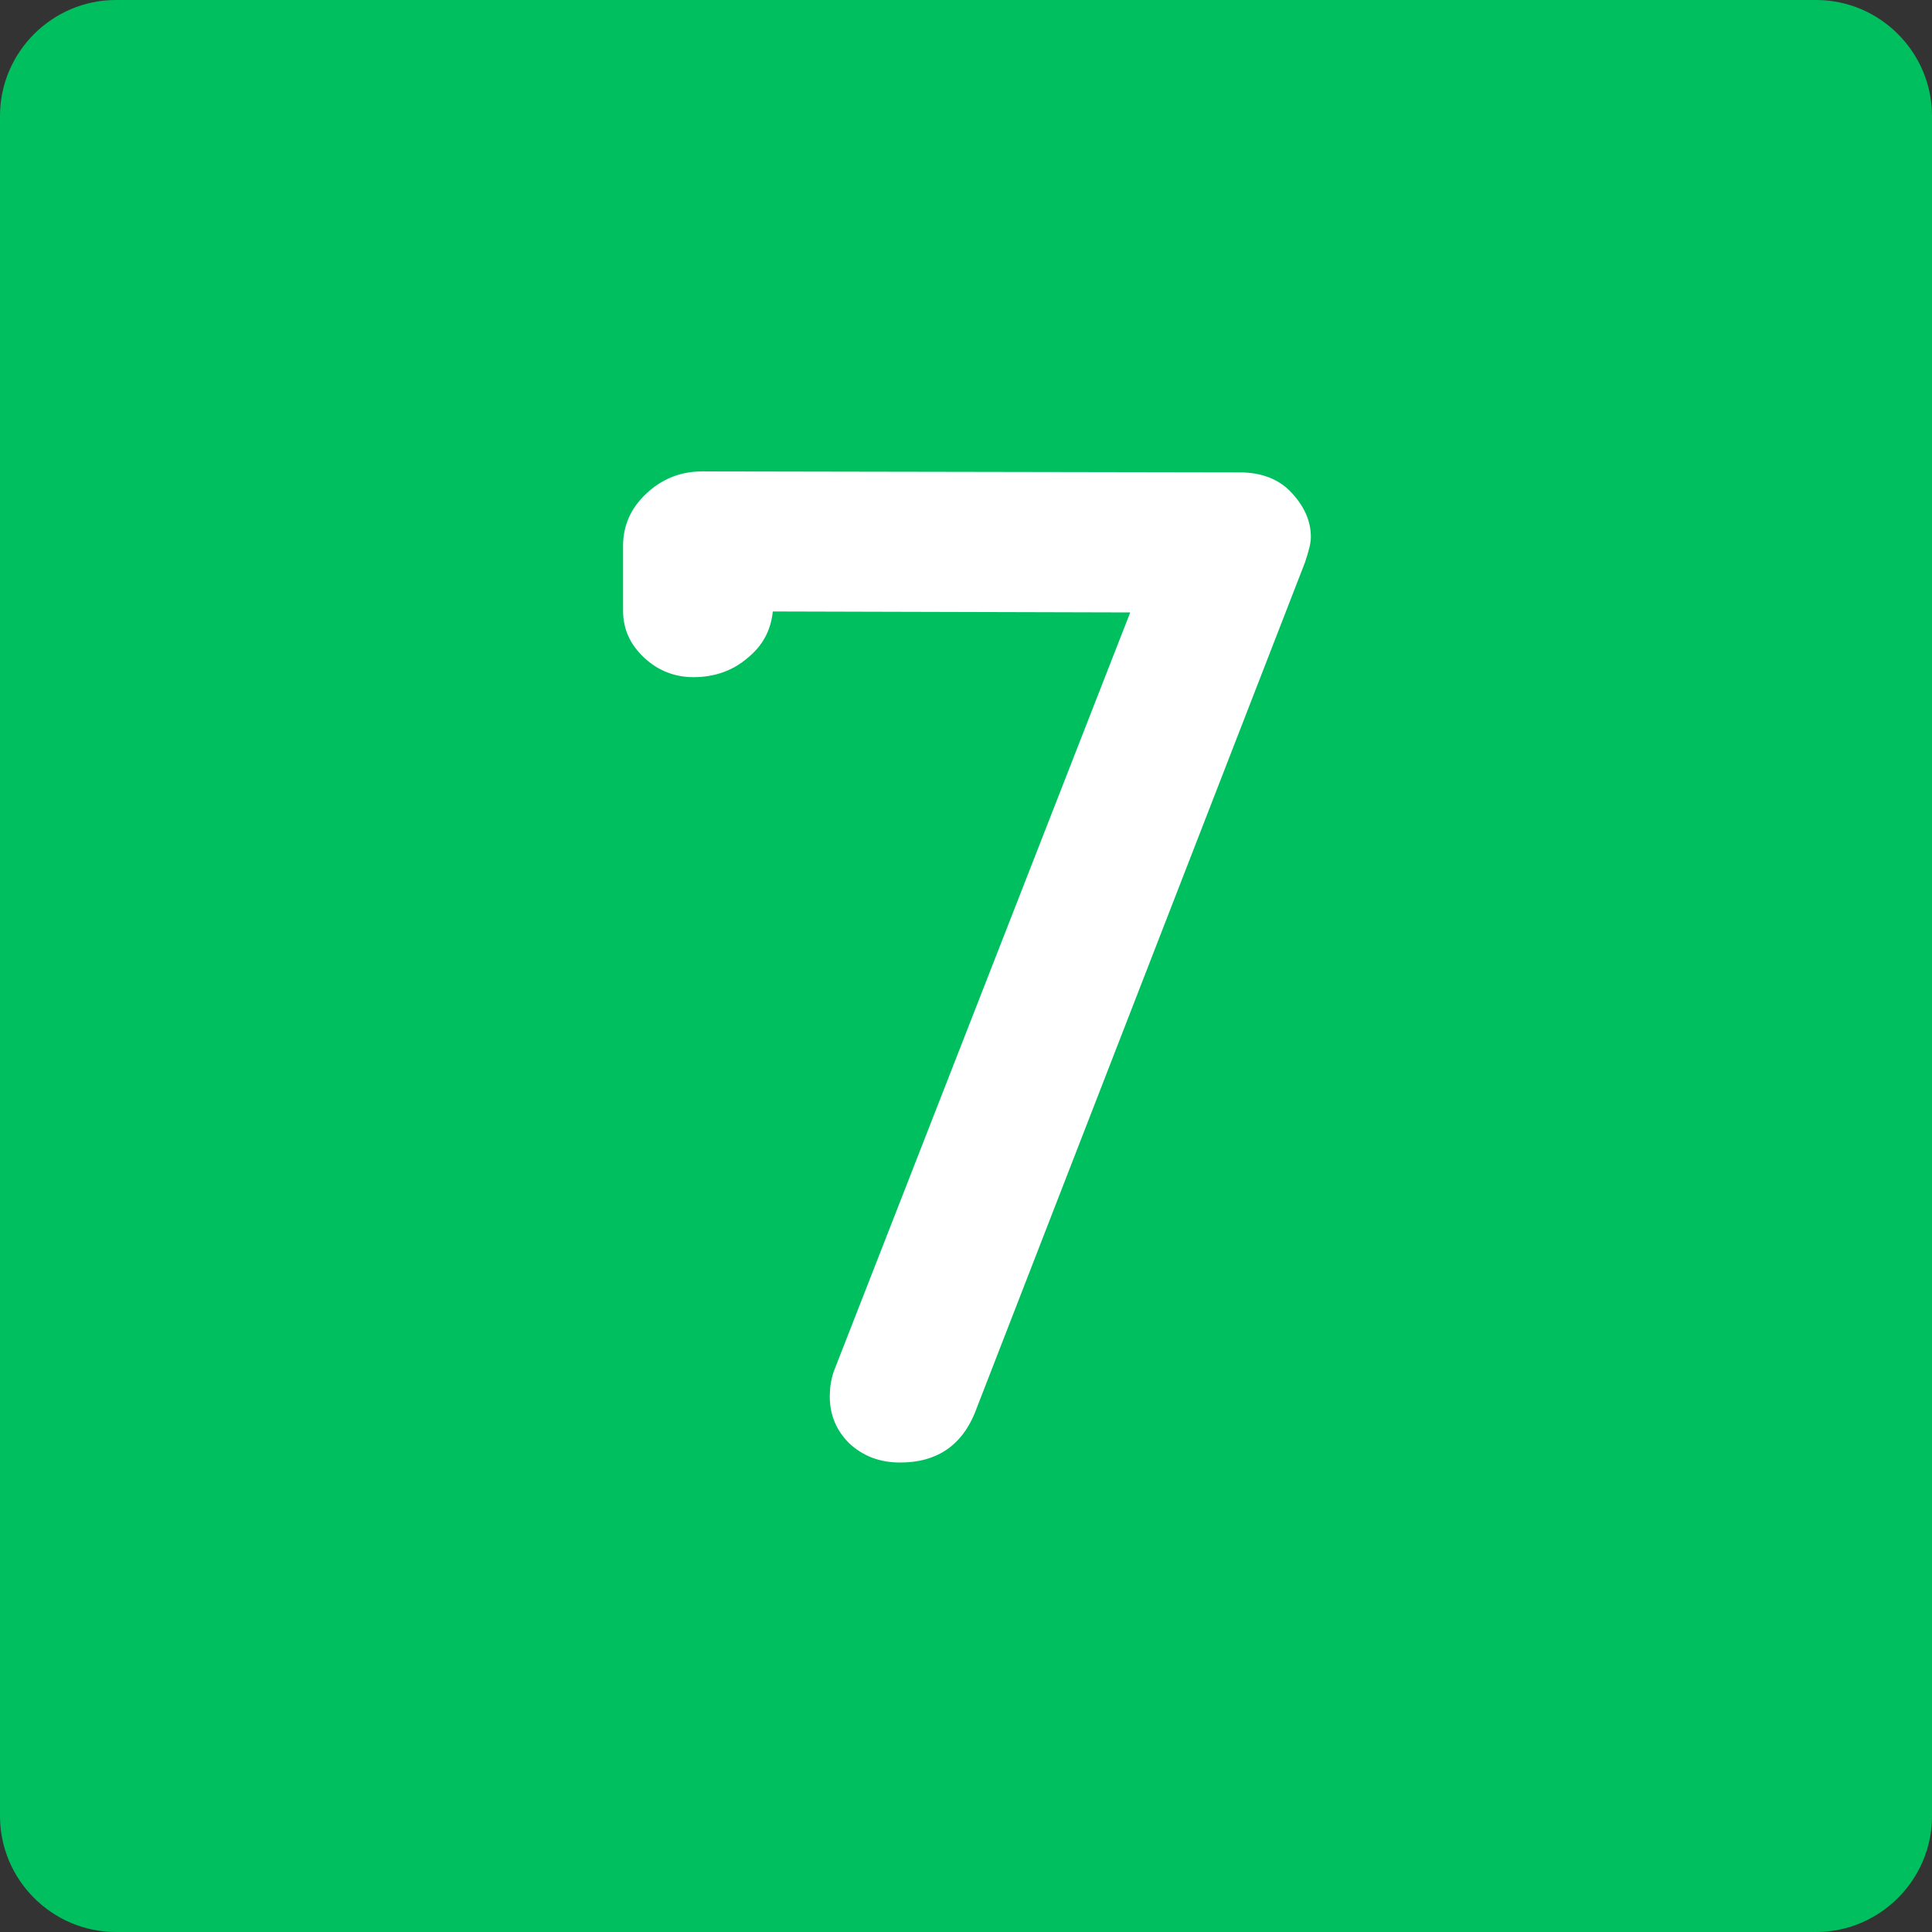
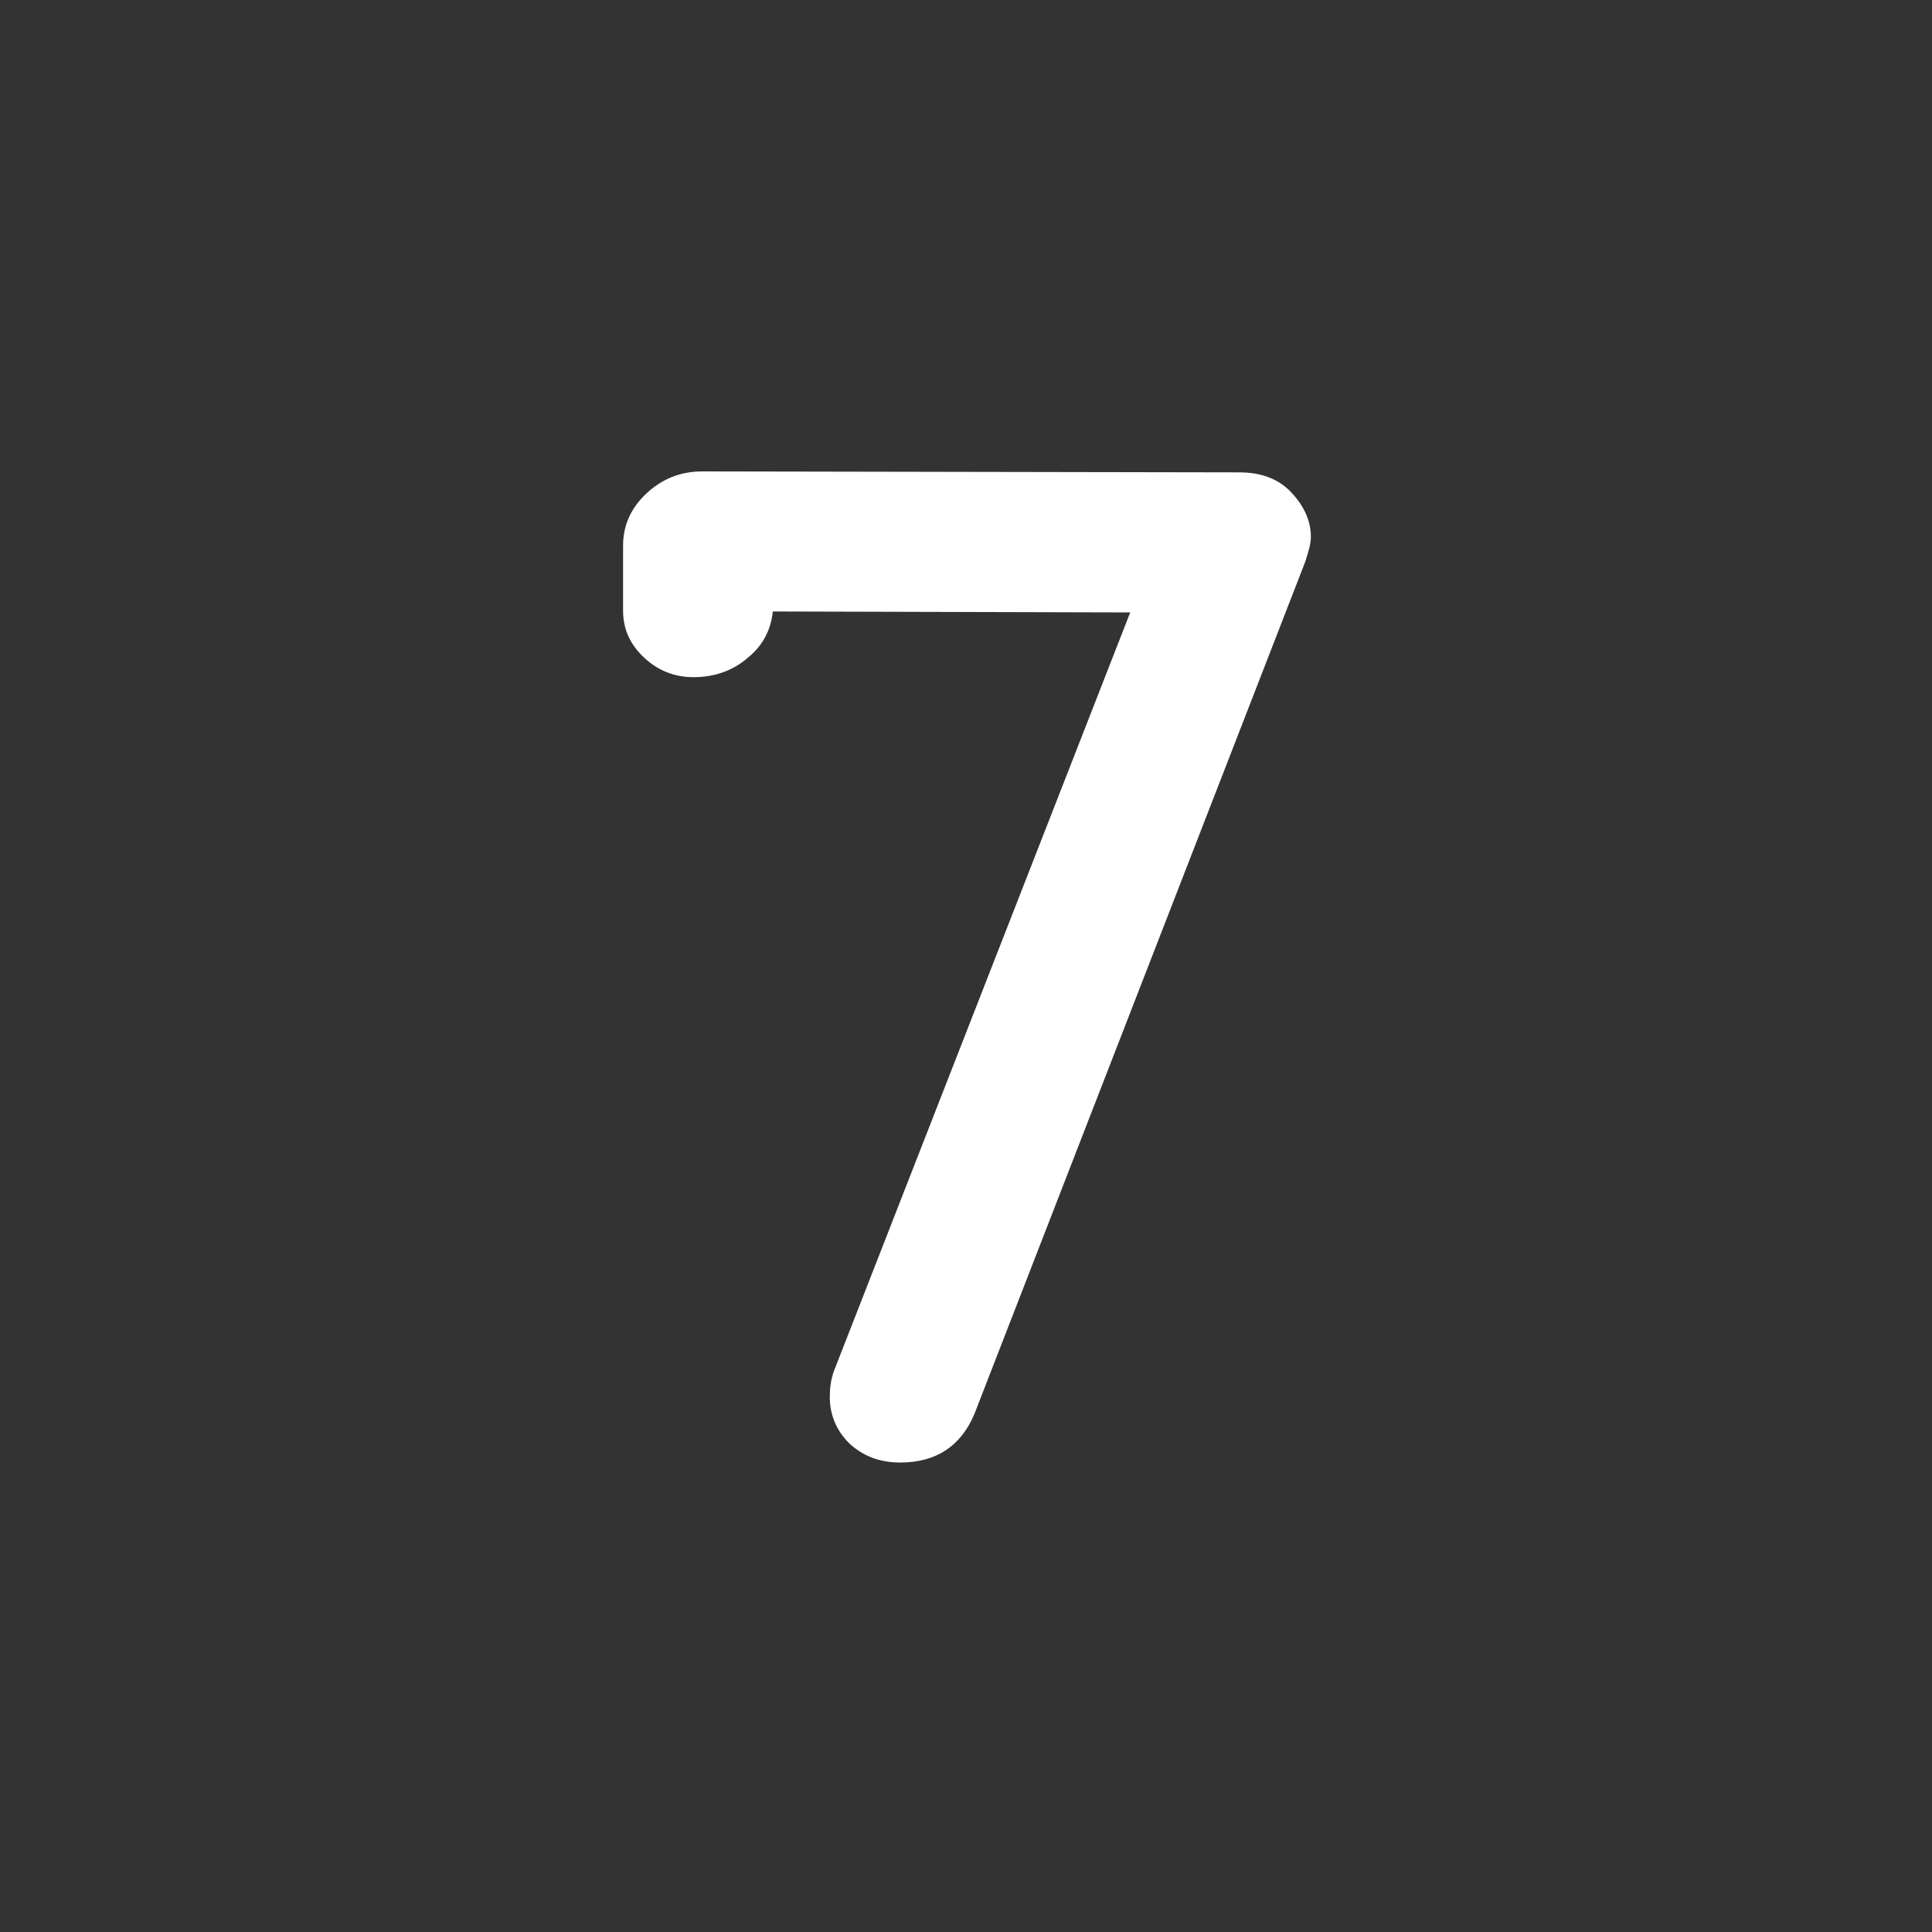
<svg xmlns="http://www.w3.org/2000/svg" id="Слой_1" x="0px" y="0px" viewBox="0 0 200 200" style="enable-background:new 0 0 200 200;" xml:space="preserve">
  <rect x="0" y="0" width="200" height="200" fill="#333333" stroke="none" />
  <style type="text/css"> .st0{fill:#FFFFFF;} .st1{fill:#00BF5F;stroke:#00BF5F;stroke-miterlimit:10;} .st2{fill:#004613;} .st3{fill:#00BF5F;} .st4{fill:none;stroke:#00BF5F;stroke-width:5.669;stroke-miterlimit:10;} .st5{fill:#FED2BE;} .st6{fill:#C6CBFD;} .st7{fill:#004613;stroke:#004613;stroke-width:0.709;stroke-miterlimit:10;} .st8{fill:#2CA3AB;} </style>
-   <path class="st3" d="M188,200H12c-6.6,0-12-5.4-12-12V12C0,5.4,5.4,0,12,0h176c6.6,0,12,5.4,12,12v176C200,194.6,194.6,200,188,200z " />
  <g>
    <path class="st0" d="M64.5,63.2v-6.7c0-2.1,0.8-3.9,2.4-5.4c1.6-1.5,3.5-2.3,5.8-2.3l55.6,0.1c2.3,0,4.1,0.7,5.4,2.1 c1.3,1.4,2,2.9,2,4.6c0,0.6-0.2,1.4-0.6,2.6l-34.2,88.1c-1.4,3.4-4,5.1-7.7,5.1c-2.2,0-3.9-0.7-5.3-2c-1.3-1.3-2-2.9-2-4.8 c0-0.9,0.1-1.7,0.4-2.6L117,63.4l-37-0.1c-0.2,1.9-1,3.5-2.6,4.8c-1.5,1.3-3.4,2-5.6,2c-2,0-3.7-0.7-5.1-2 C65.2,66.7,64.5,65.1,64.5,63.2z" />
  </g>
</svg>